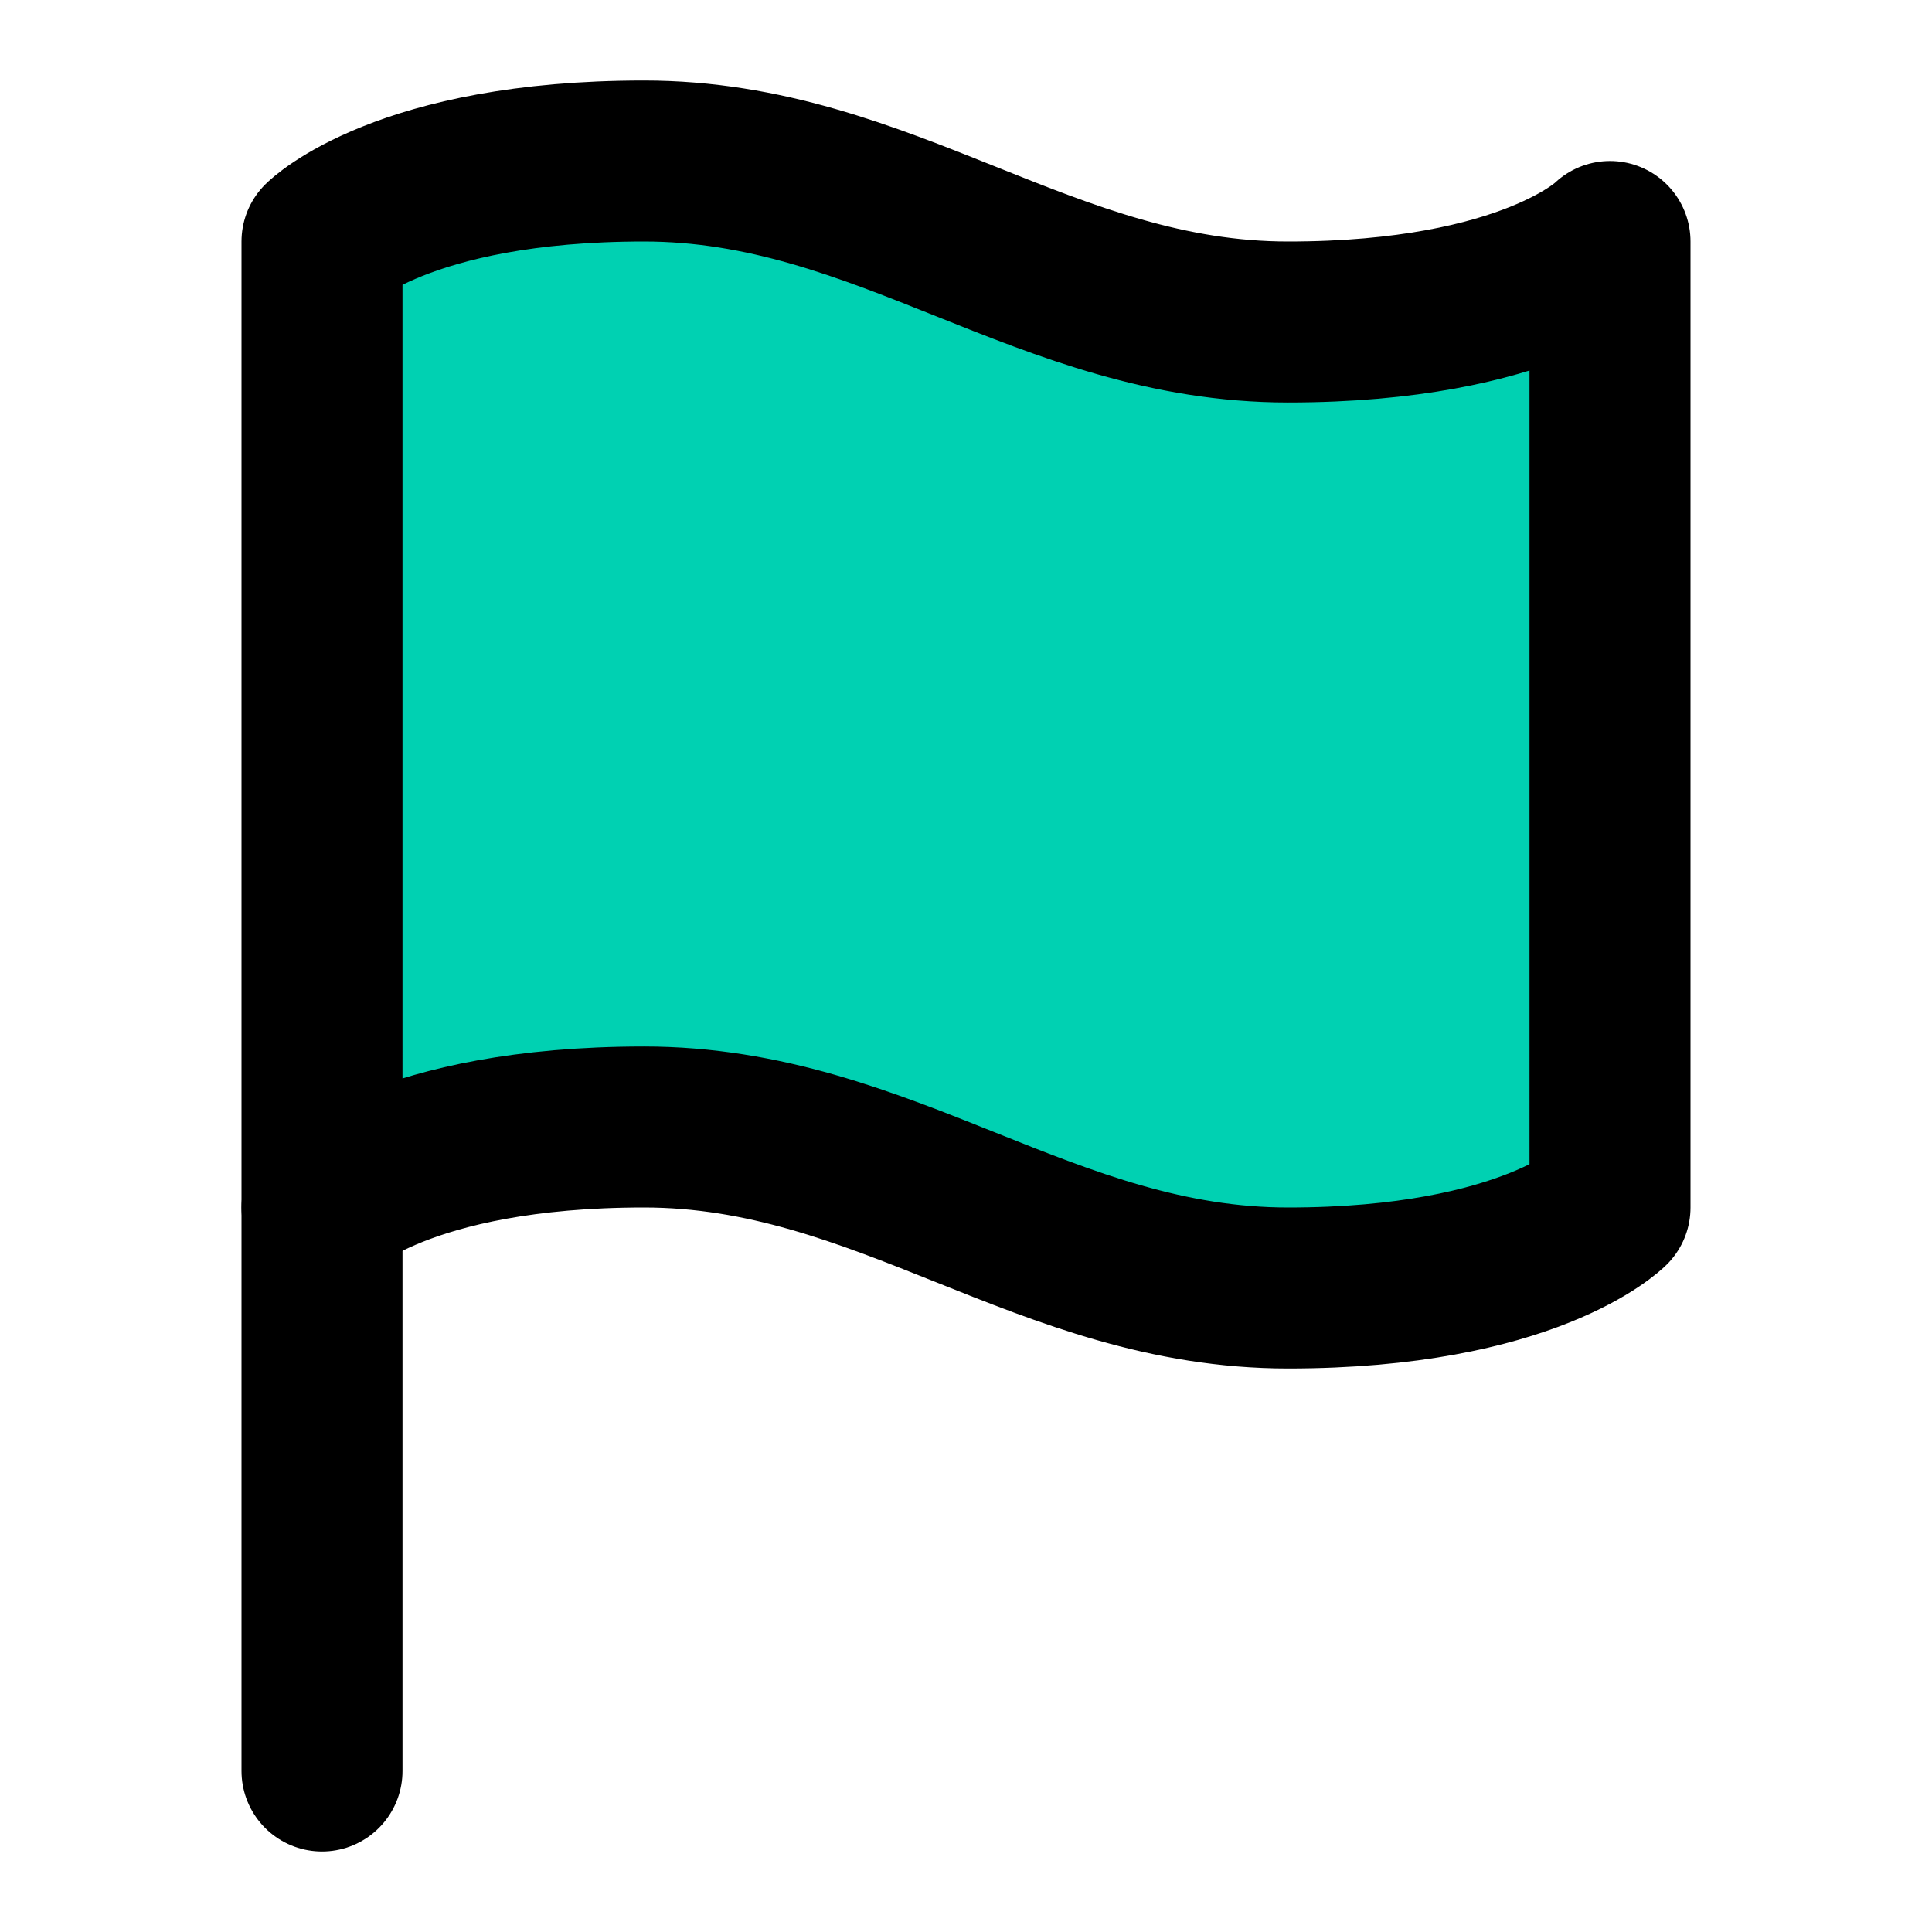
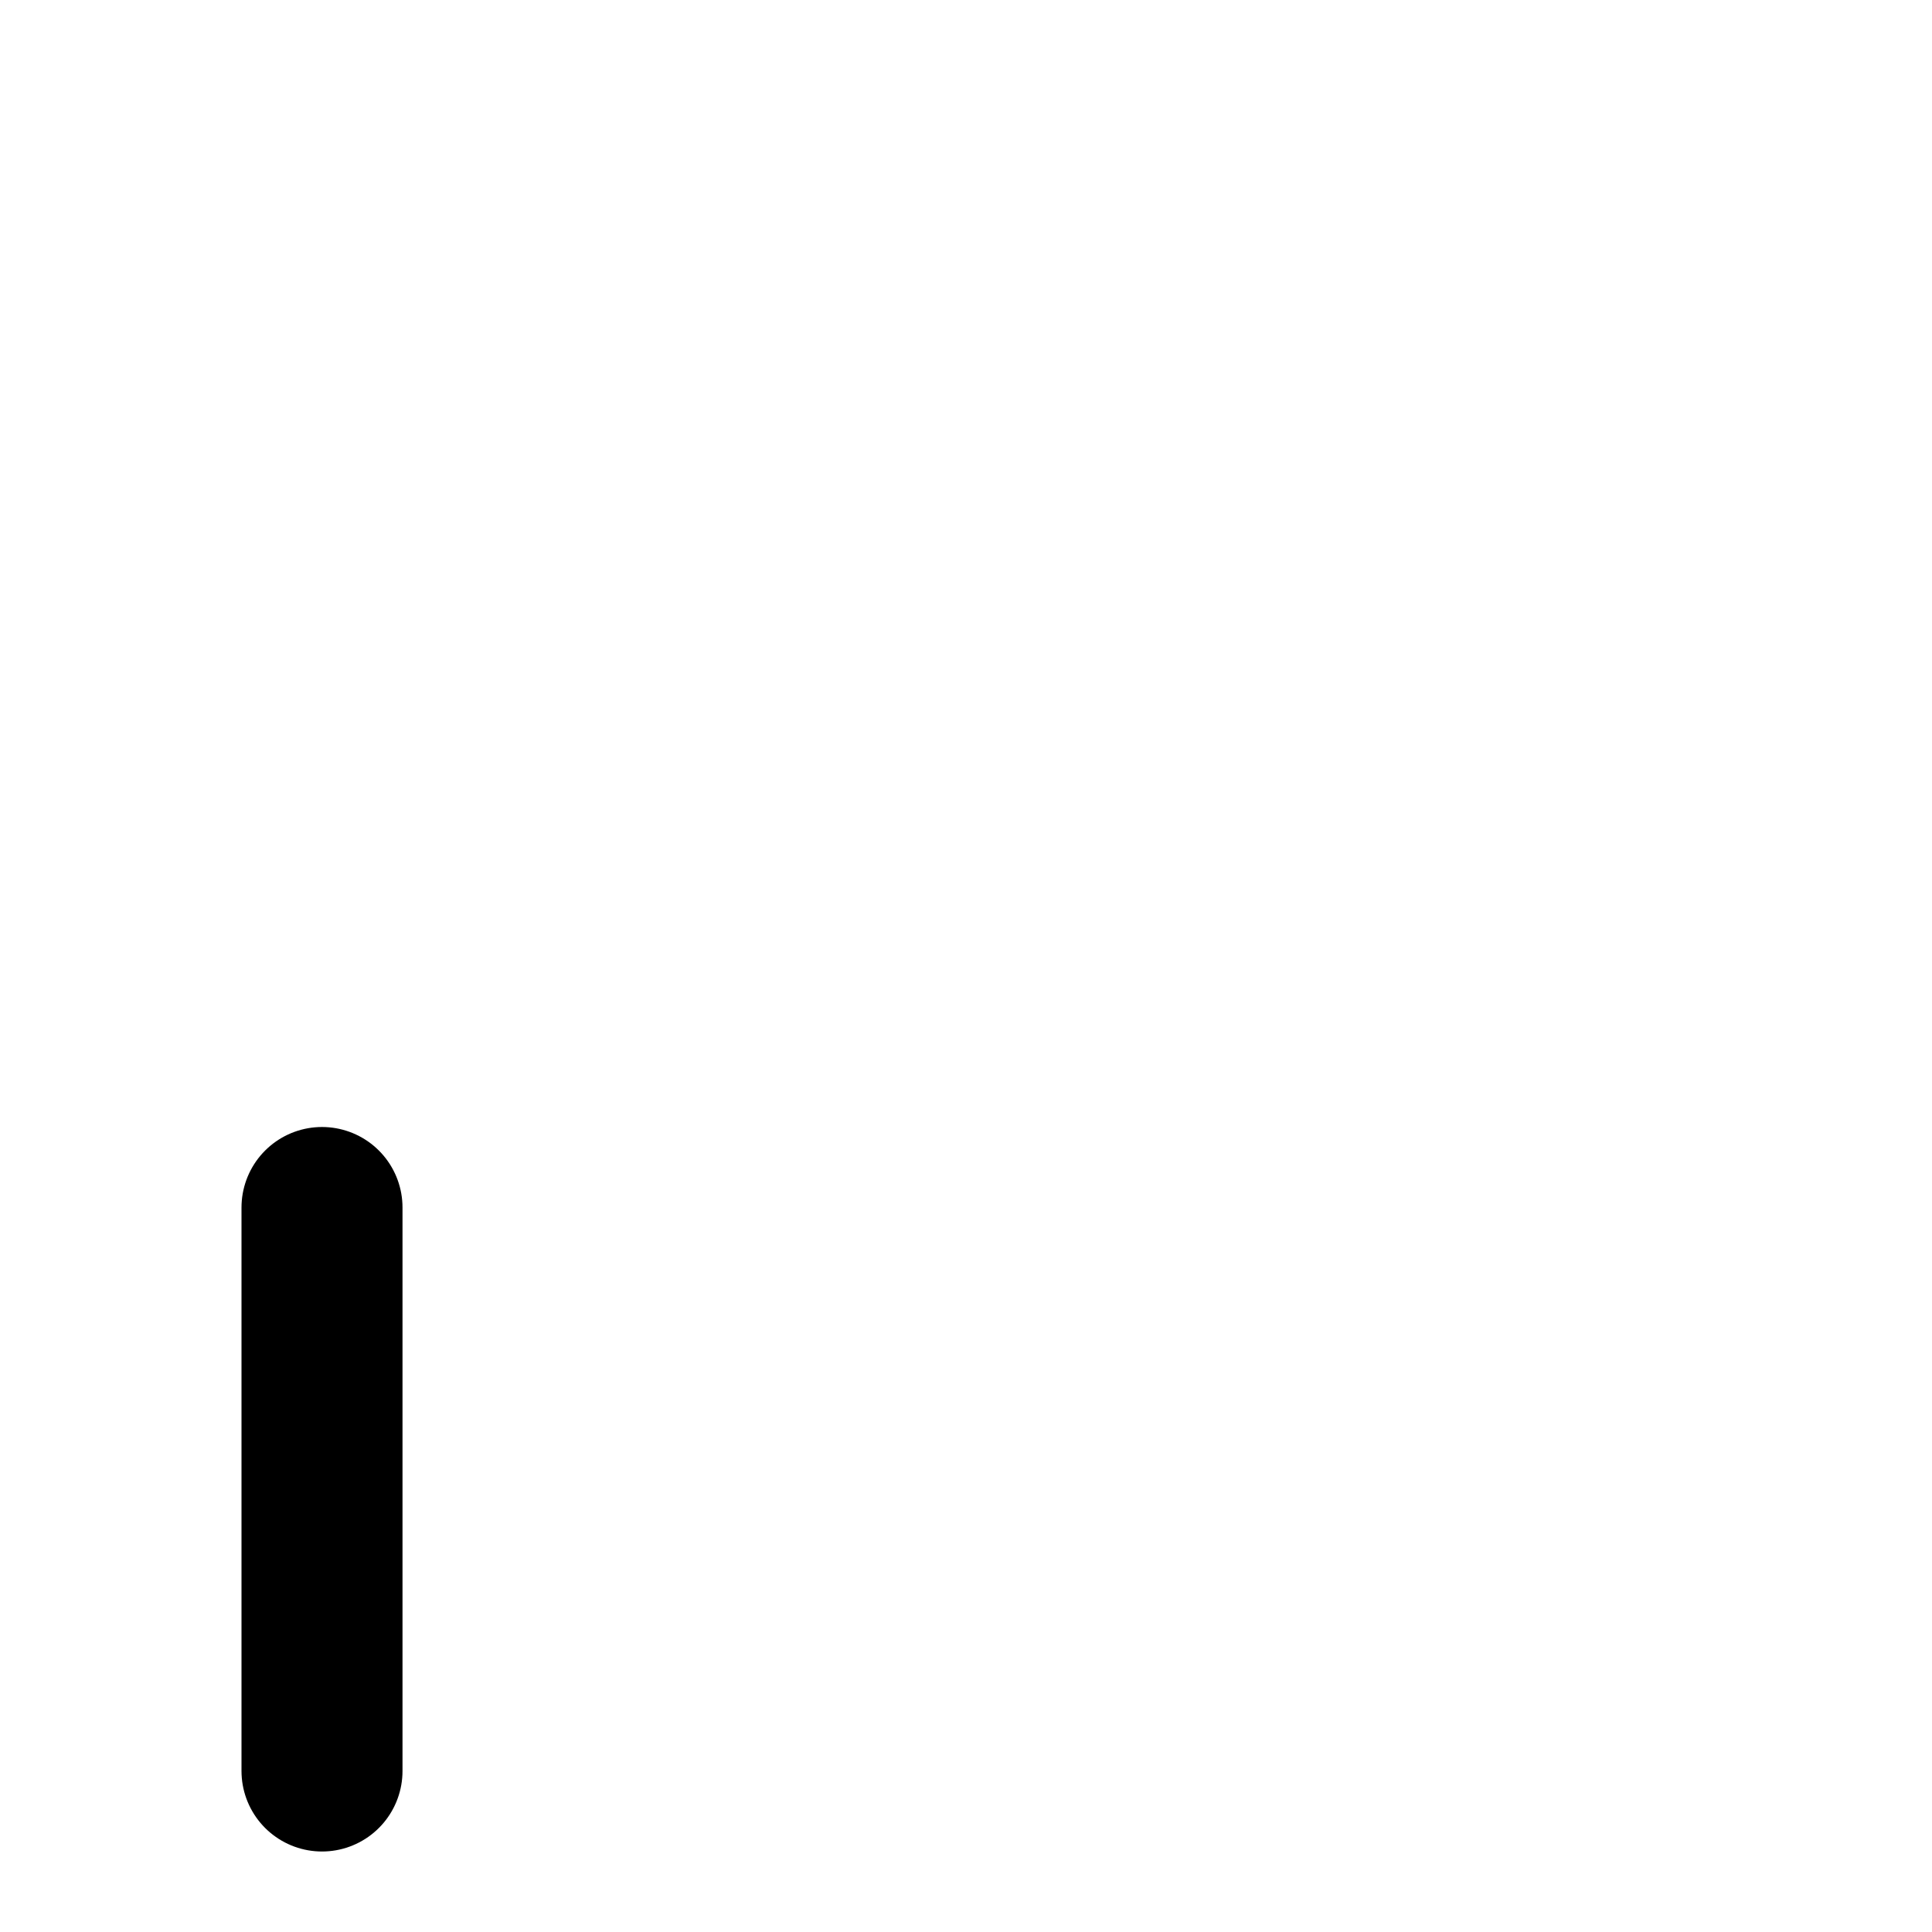
<svg xmlns="http://www.w3.org/2000/svg" width="40px" height="40px" viewBox="0 0 24 24" fill="none" stroke="currentColor" stroke-width="2" stroke-linecap="round" stroke-linejoin="round" class="feather feather-flag">
  <g color="#00d1b2">
-     <path fill="#00d1b2" d="M4 15s1-1 4-1 5 2 8 2 4-1 4-1V3s-1 1-4 1-5-2-8-2-4 1-4 1z" />
    <line x1="4" y1="22" x2="4" y2="15" />
  </g>
</svg>